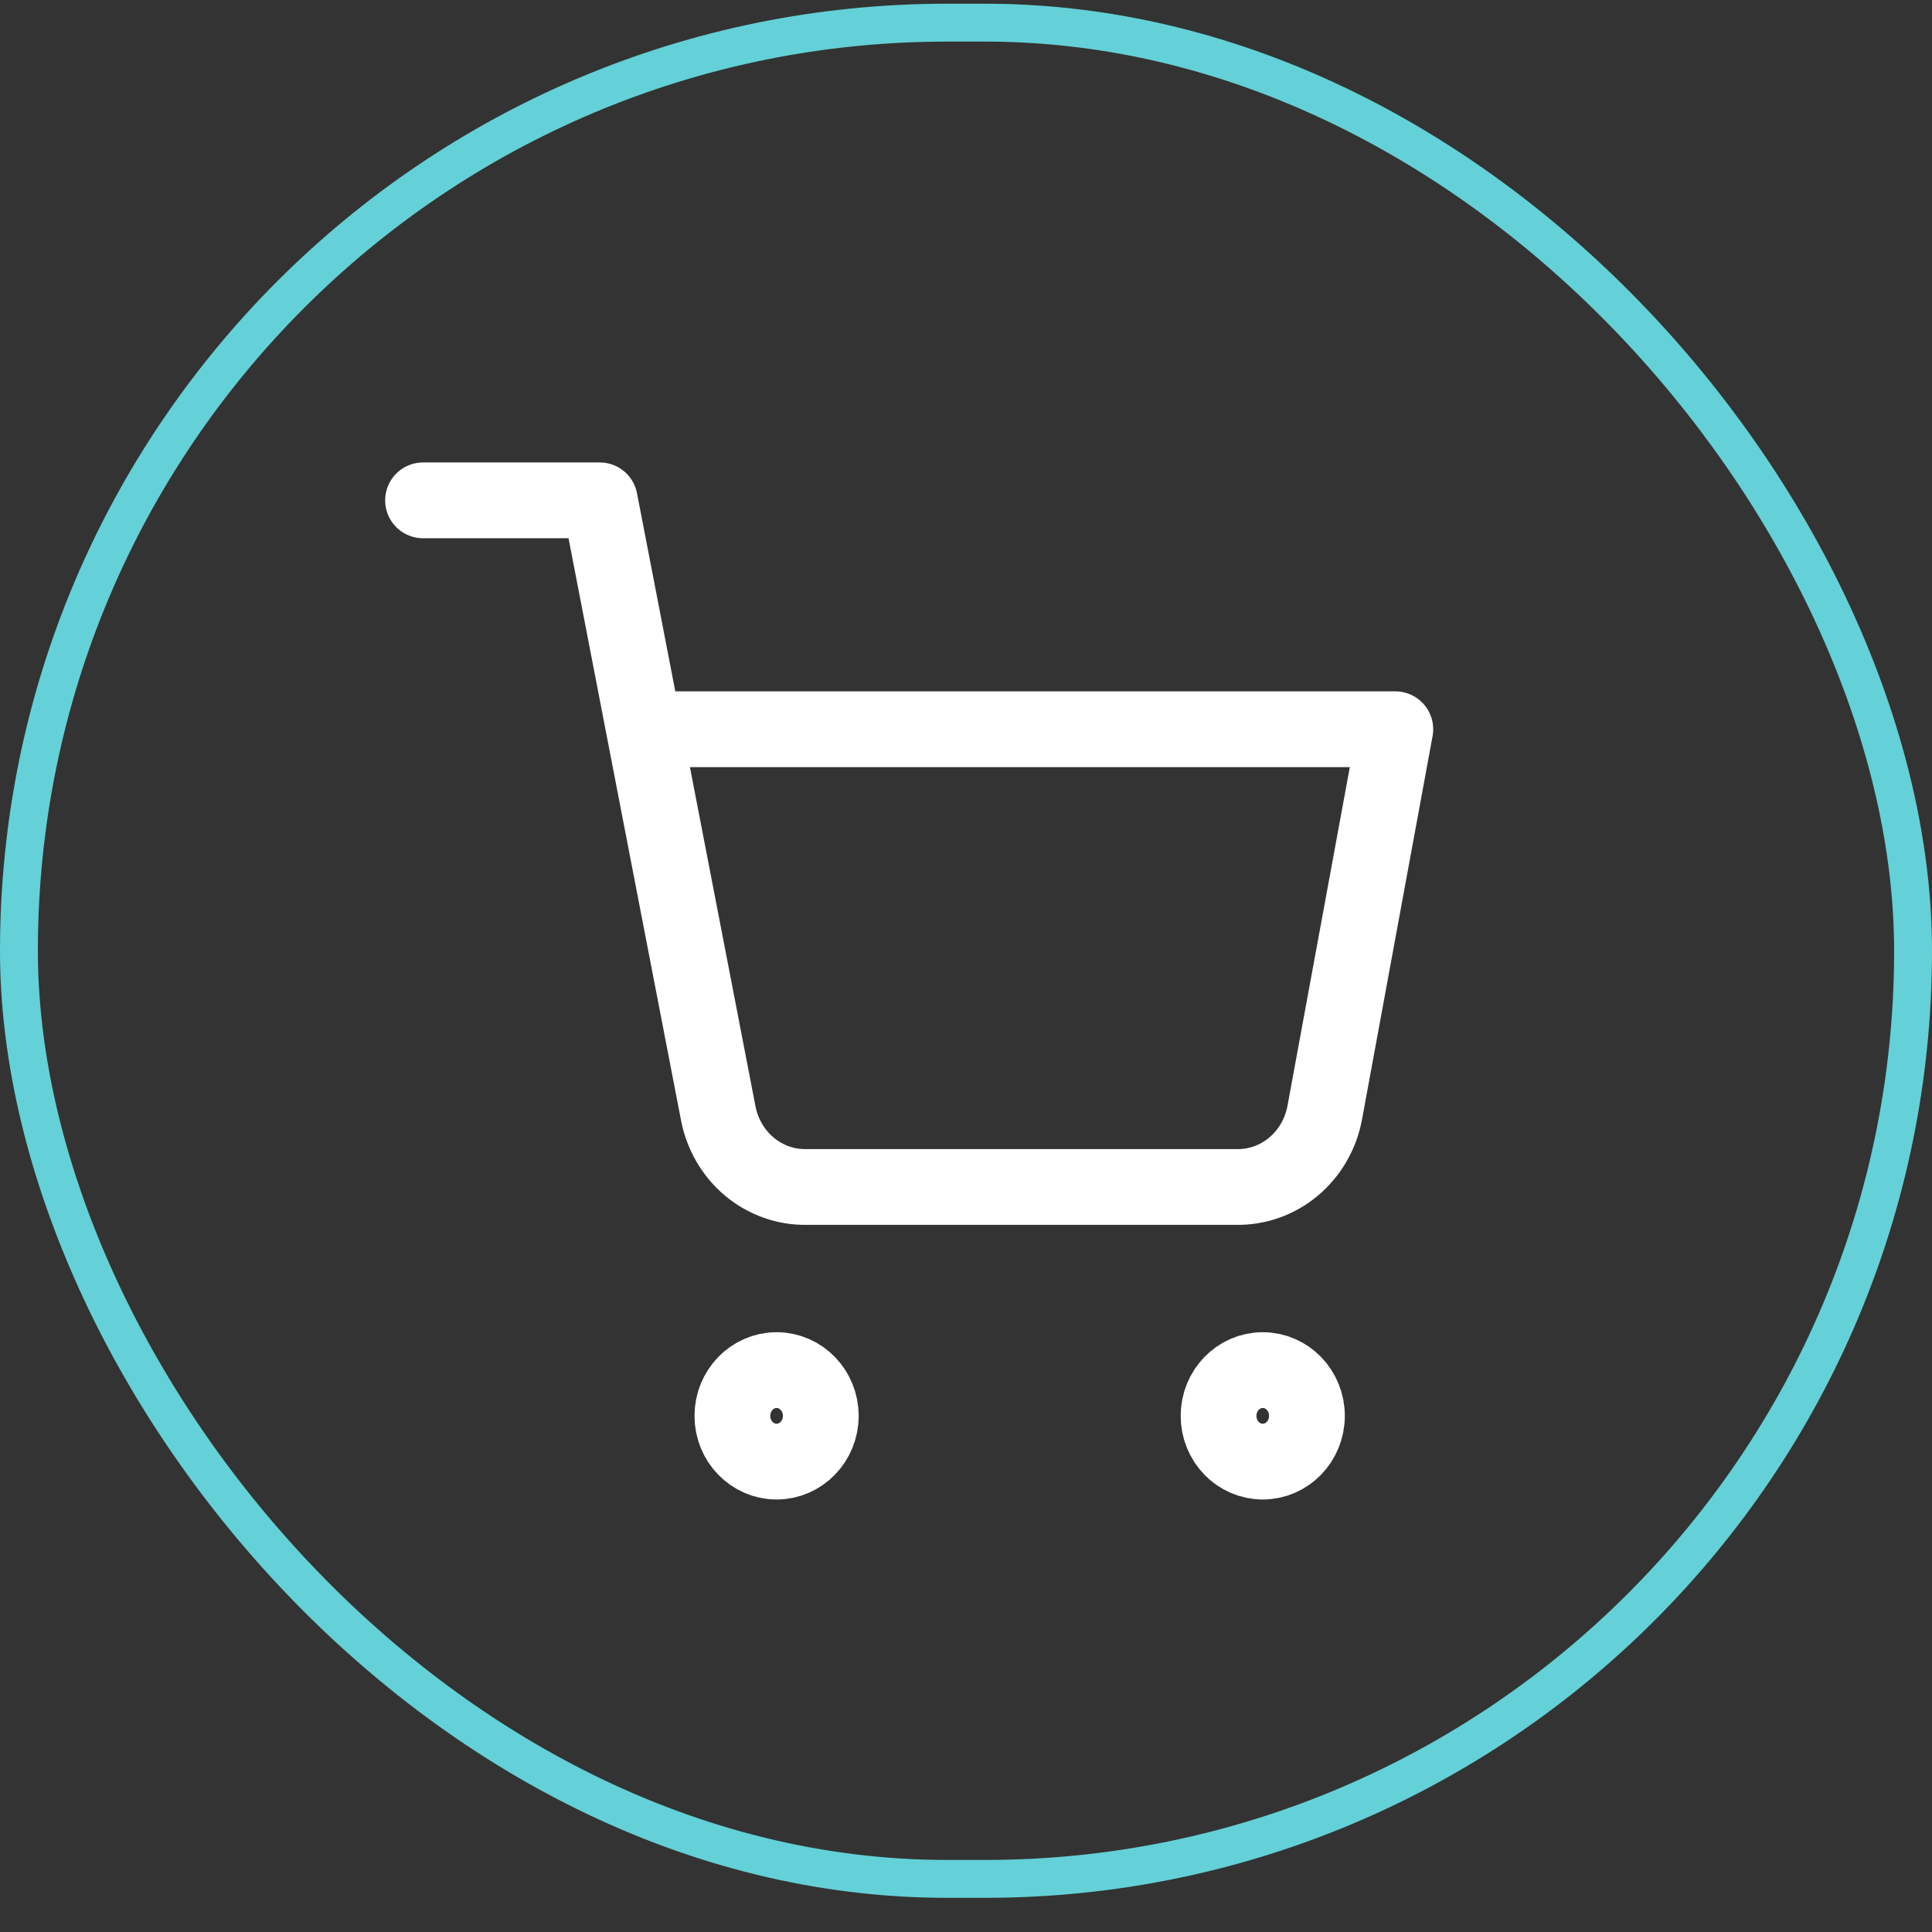
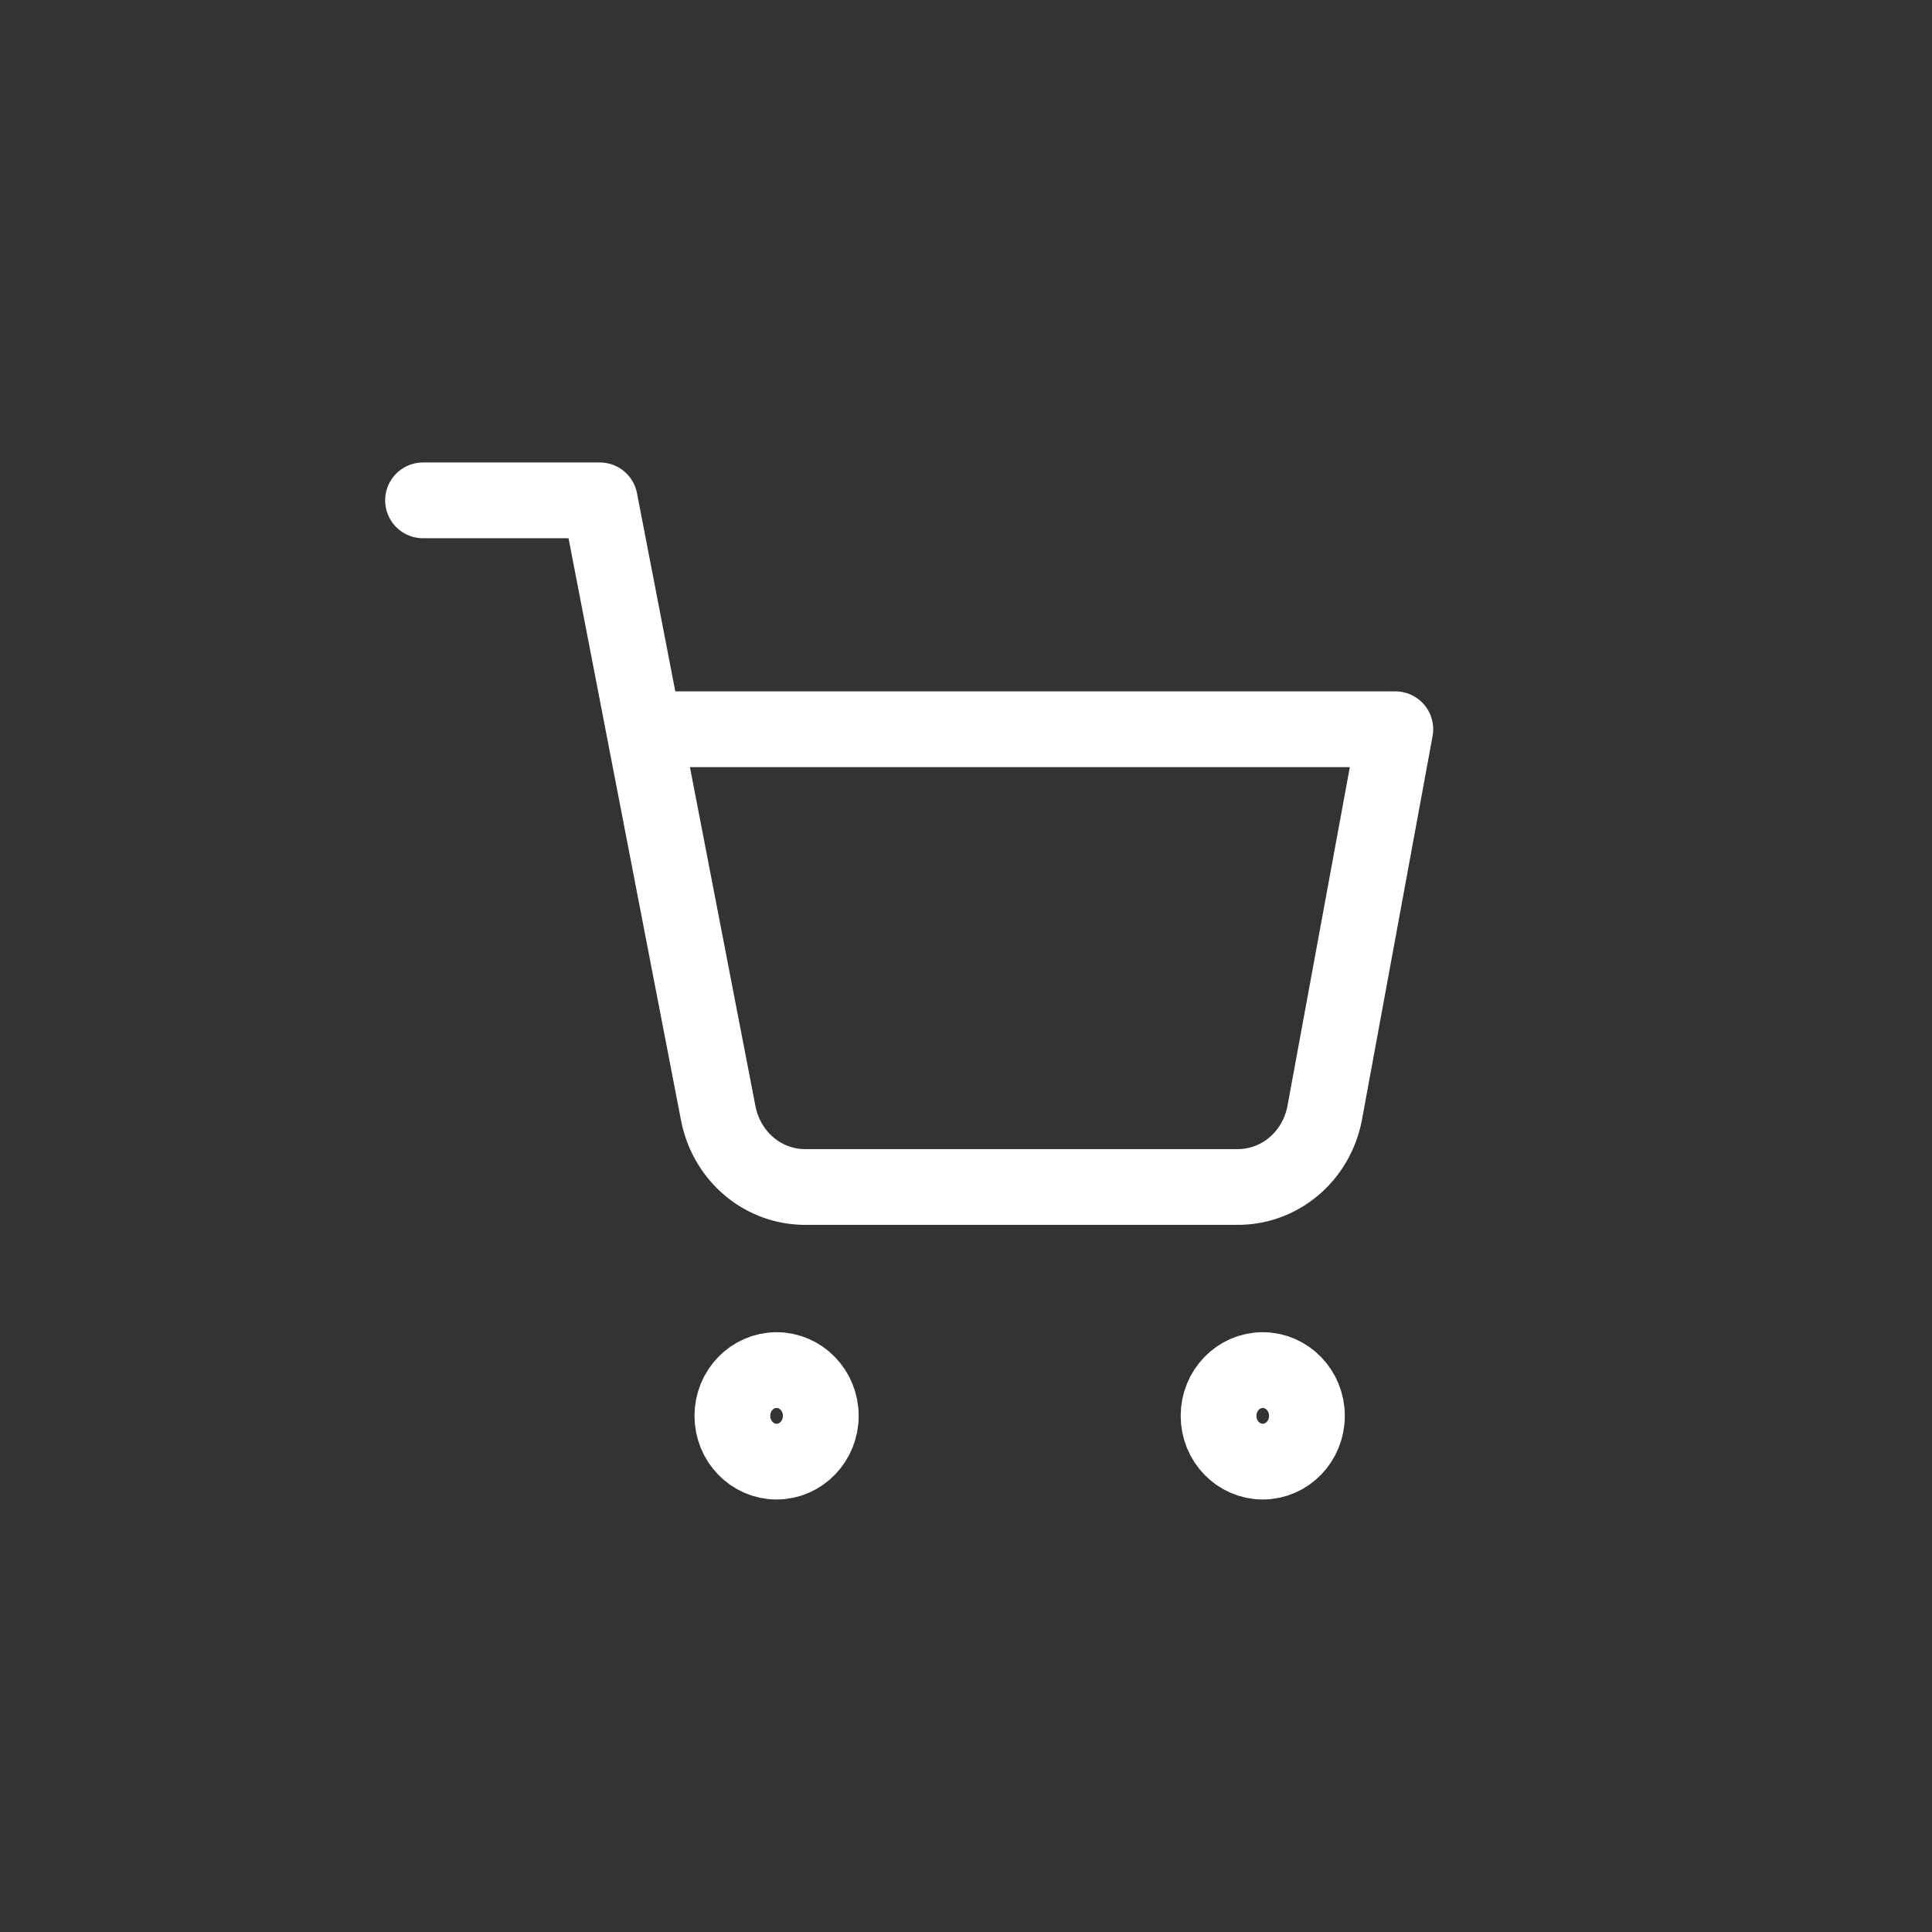
<svg xmlns="http://www.w3.org/2000/svg" width="51" height="51" viewBox="0 0 51 51" fill="none">
  <rect x="0" y="0" width="51" height="51" fill="#333333" stroke="none" />
-   <rect x="0.5" y="0.598" width="50" height="49" rx="24.5" stroke="#63D1D7" />
  <path d="M11.167 13.208H15.833L18.96 29.388C19.067 29.944 19.359 30.444 19.786 30.8C20.212 31.155 20.746 31.344 21.293 31.333H32.633C33.181 31.344 33.715 31.155 34.141 30.8C34.568 30.444 34.86 29.944 34.967 29.388L36.833 19.25H17M21.667 37.375C21.667 38.042 21.144 38.583 20.5 38.583C19.856 38.583 19.333 38.042 19.333 37.375C19.333 36.708 19.856 36.167 20.5 36.167C21.144 36.167 21.667 36.708 21.667 37.375ZM34.5 37.375C34.5 38.042 33.978 38.583 33.333 38.583C32.689 38.583 32.167 38.042 32.167 37.375C32.167 36.708 32.689 36.167 33.333 36.167C33.978 36.167 34.5 36.708 34.5 37.375Z" stroke="white" stroke-width="2" stroke-linecap="round" stroke-linejoin="round" />
</svg>